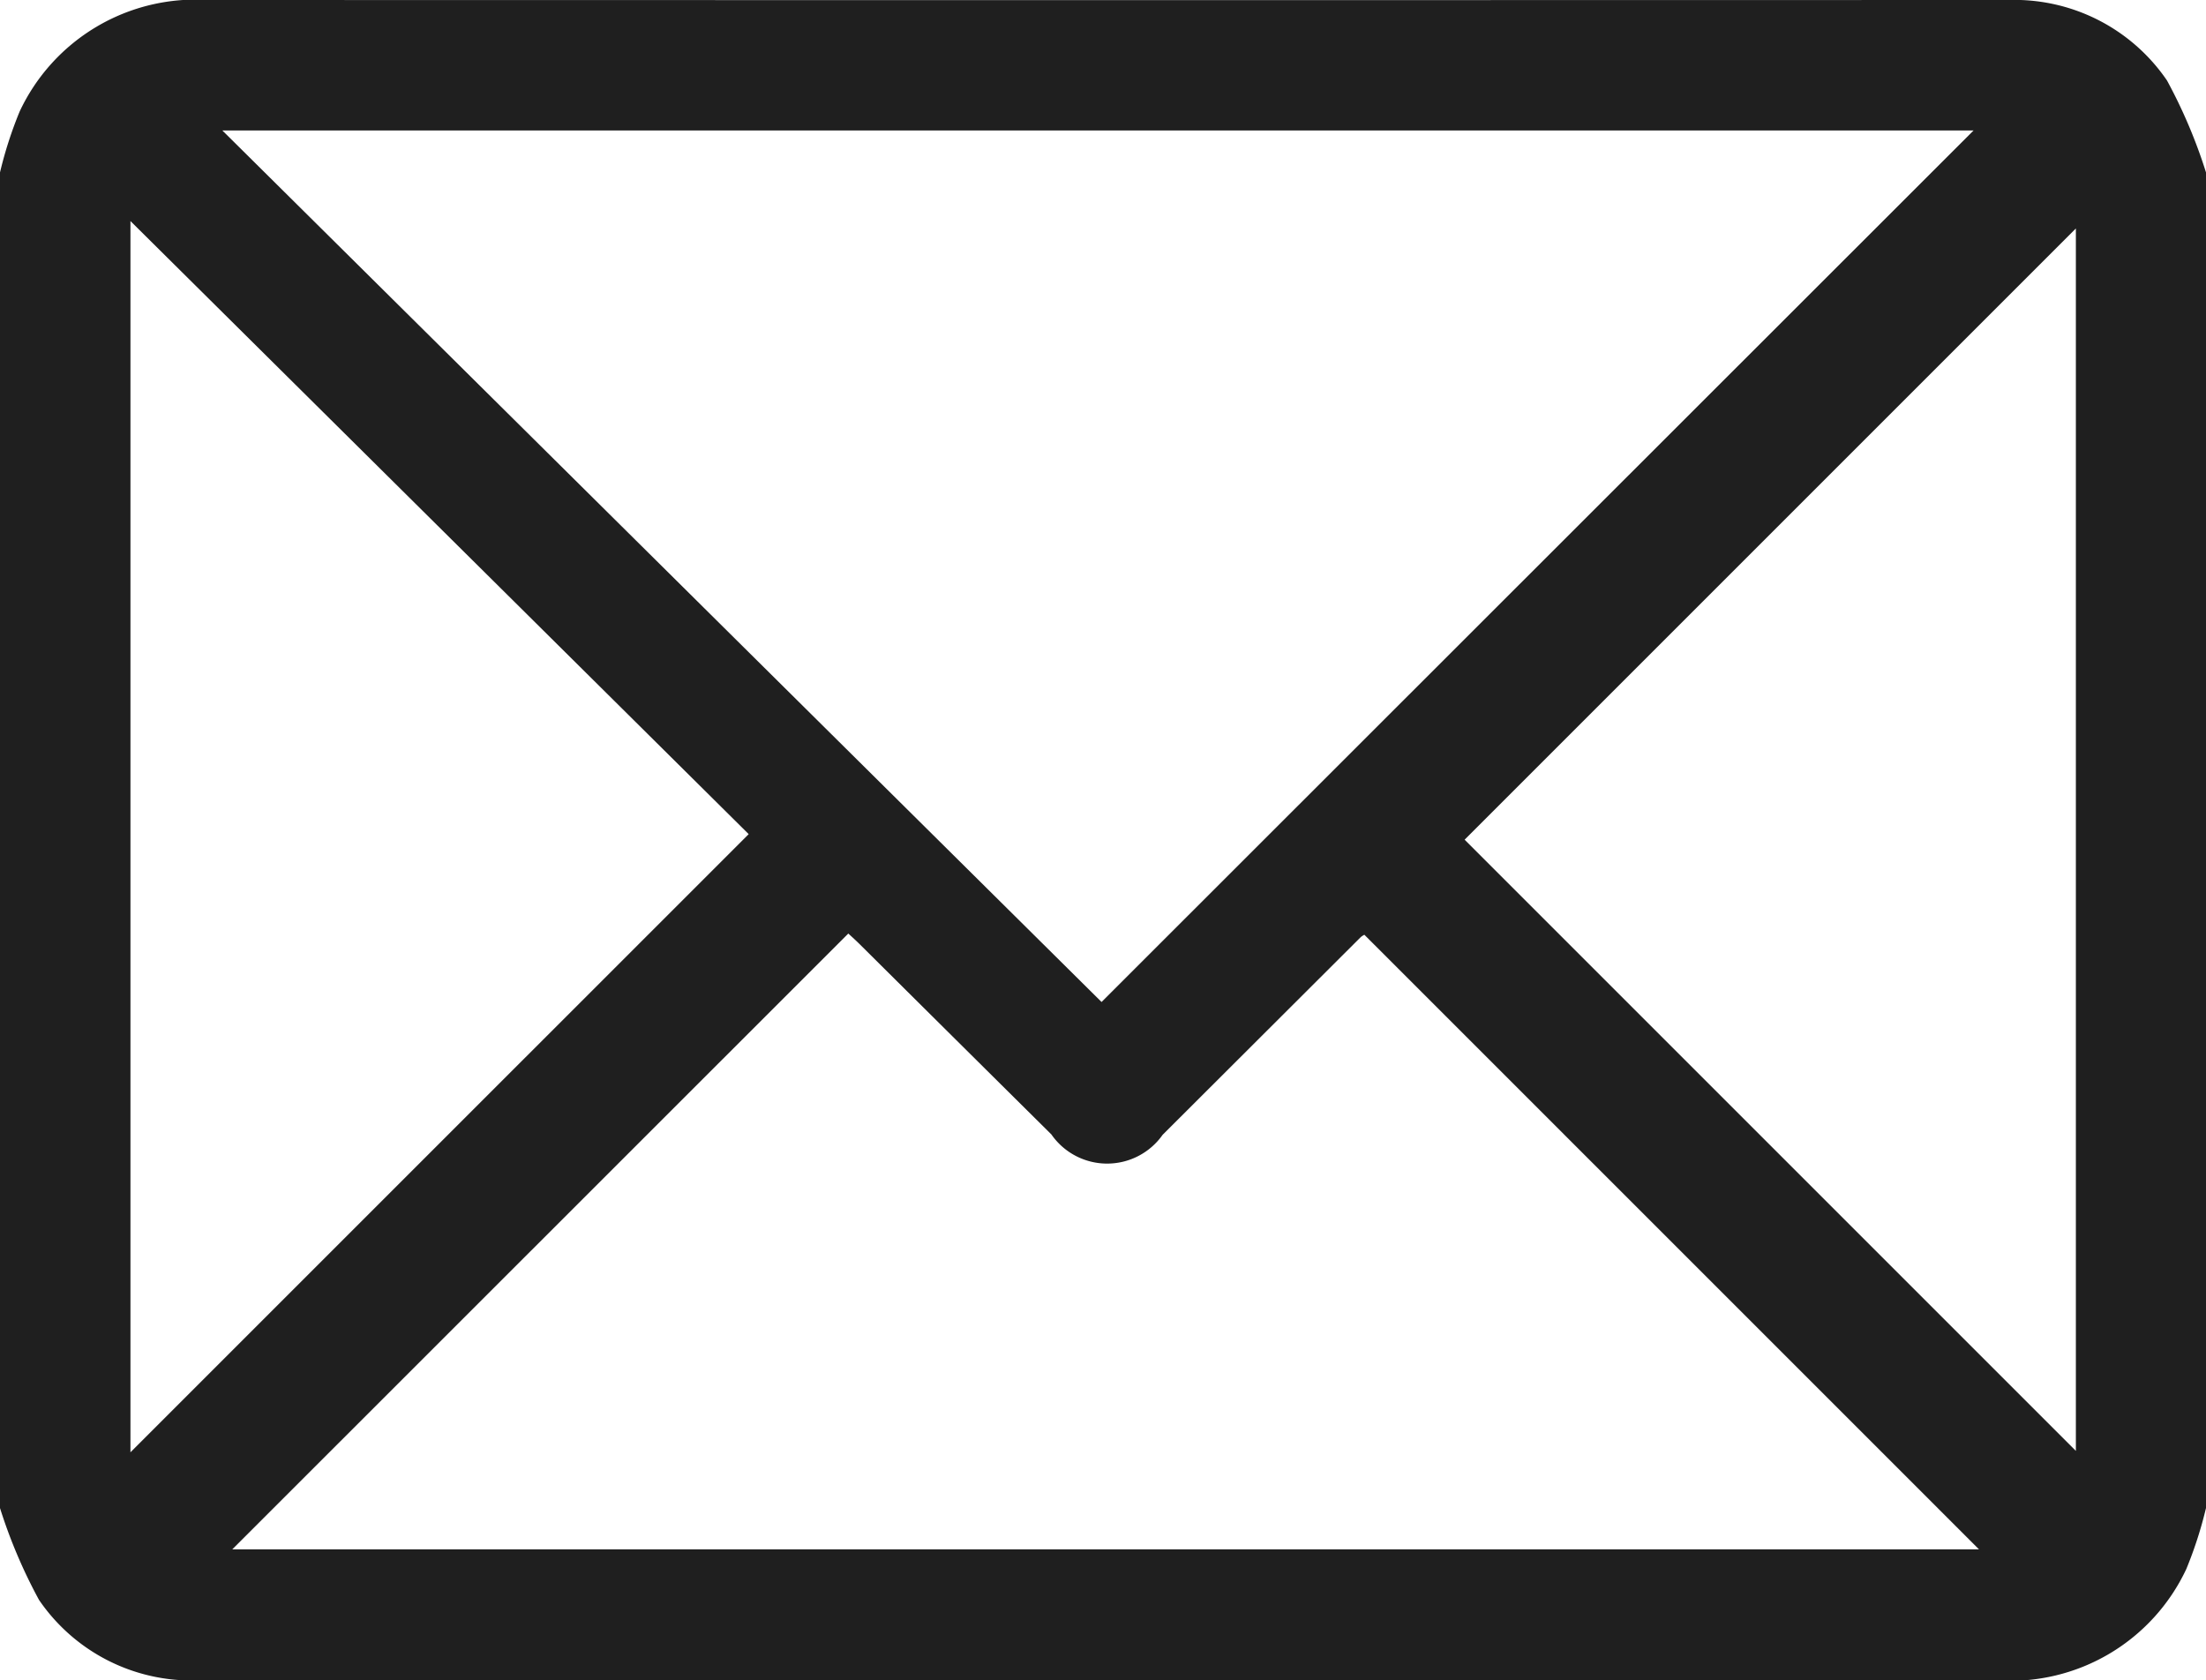
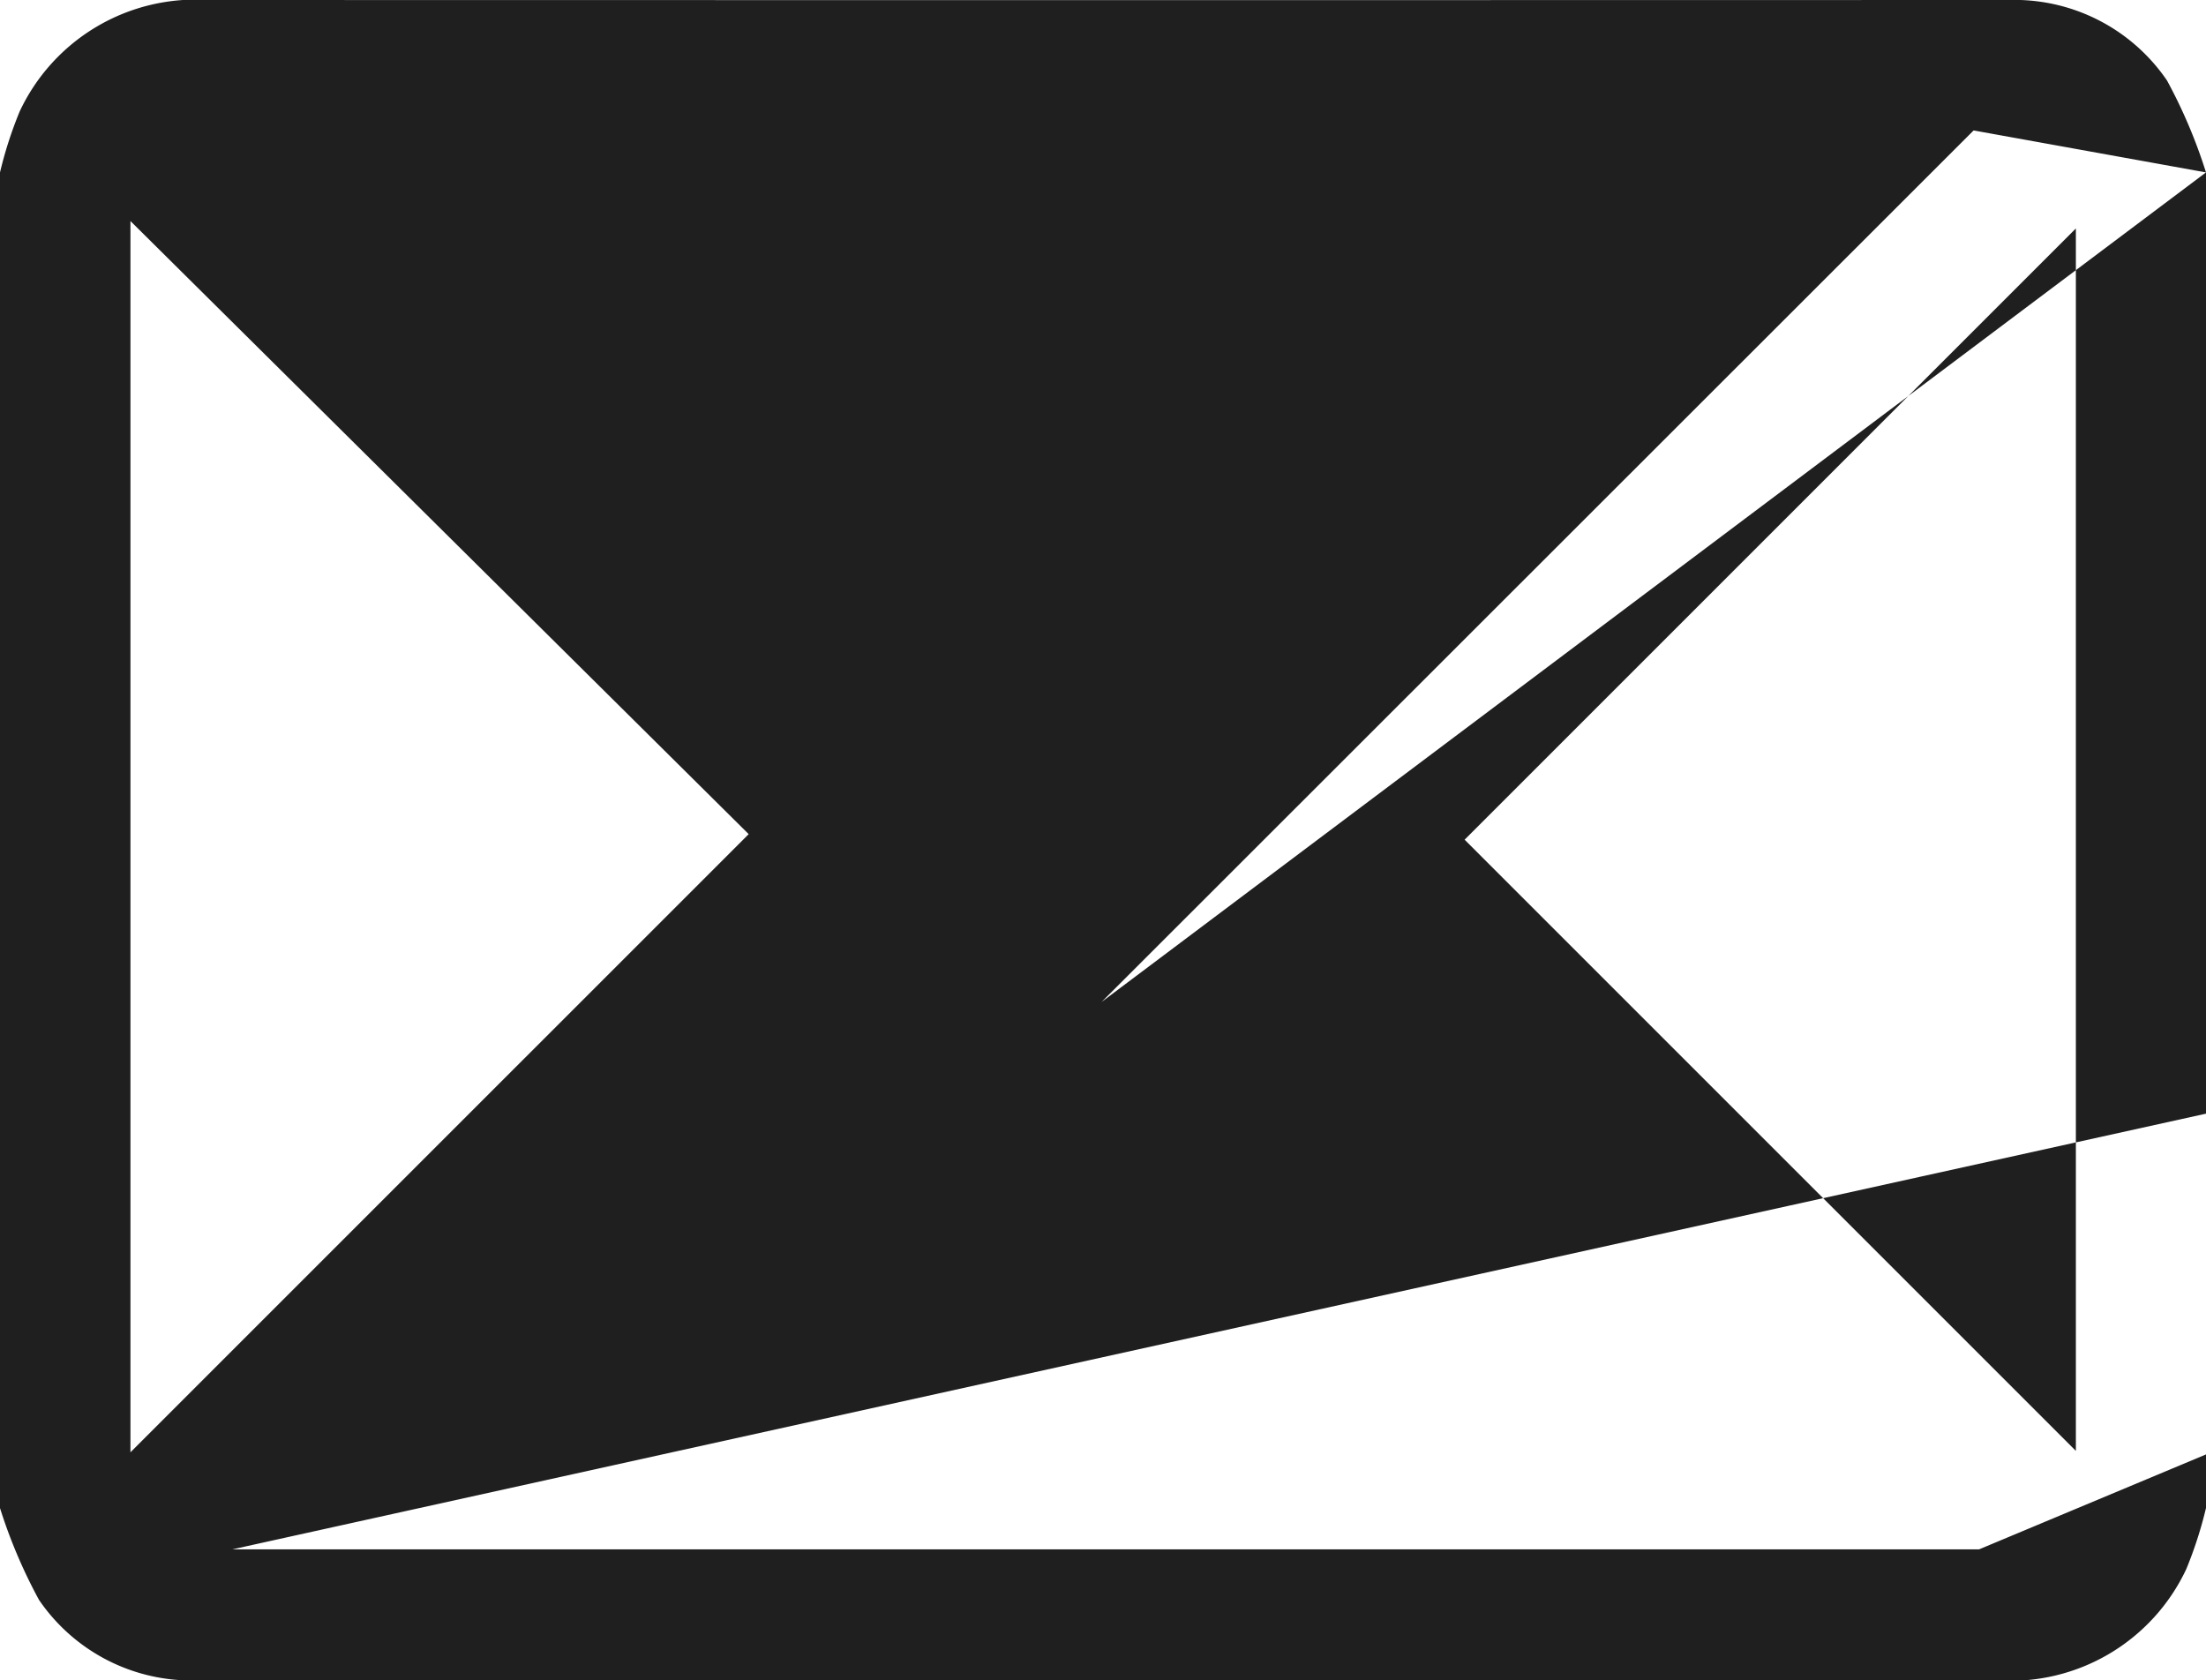
<svg xmlns="http://www.w3.org/2000/svg" width="47.35" height="36.07" viewBox="0 0 47.35 36.07">
-   <path id="Tracé_239" data-name="Tracé 239" d="M56.15,189.513v28.669a8.776,8.776,0,0,1-.422,1.308,4.169,4.169,0,0,1-4.045,2.392q-19.207,0-38.415,0c-.077,0-.154,0-.231,0a3.963,3.963,0,0,1-3.4-1.728,11.13,11.13,0,0,1-.837-1.971V189.513a8.725,8.725,0,0,1,.422-1.308,4.17,4.17,0,0,1,4.045-2.393q19.208.005,38.415,0c.077,0,.154,0,.231,0a3.963,3.963,0,0,1,3.4,1.728A11.123,11.123,0,0,1,56.15,189.513Zm-42.577-.9L32.444,207.32l18.718-18.708Zm24.512,17.264a.428.428,0,0,0-.076.049q-2.127,2.122-4.254,4.245a1.457,1.457,0,0,1-2.388-.008q-2.052-2.034-4.1-4.069c-.115-.114-.236-.222-.259-.243L13.785,219.07H51.278ZM11.6,216.986l13.27-13.269L11.6,190.557Zm41.757-26.27-13.12,13.12,13.12,13.12Z" transform="translate(-8.8 -185.812)" fill="#1f1f1f" fill-rule="evenodd" />
+   <path id="Tracé_239" data-name="Tracé 239" d="M56.15,189.513v28.669a8.776,8.776,0,0,1-.422,1.308,4.169,4.169,0,0,1-4.045,2.392q-19.207,0-38.415,0c-.077,0-.154,0-.231,0a3.963,3.963,0,0,1-3.4-1.728,11.13,11.13,0,0,1-.837-1.971V189.513a8.725,8.725,0,0,1,.422-1.308,4.17,4.17,0,0,1,4.045-2.393q19.208.005,38.415,0c.077,0,.154,0,.231,0a3.963,3.963,0,0,1,3.4,1.728A11.123,11.123,0,0,1,56.15,189.513ZL32.444,207.32l18.718-18.708Zm24.512,17.264a.428.428,0,0,0-.076.049q-2.127,2.122-4.254,4.245a1.457,1.457,0,0,1-2.388-.008q-2.052-2.034-4.1-4.069c-.115-.114-.236-.222-.259-.243L13.785,219.07H51.278ZM11.6,216.986l13.27-13.269L11.6,190.557Zm41.757-26.27-13.12,13.12,13.12,13.12Z" transform="translate(-8.8 -185.812)" fill="#1f1f1f" fill-rule="evenodd" />
</svg>